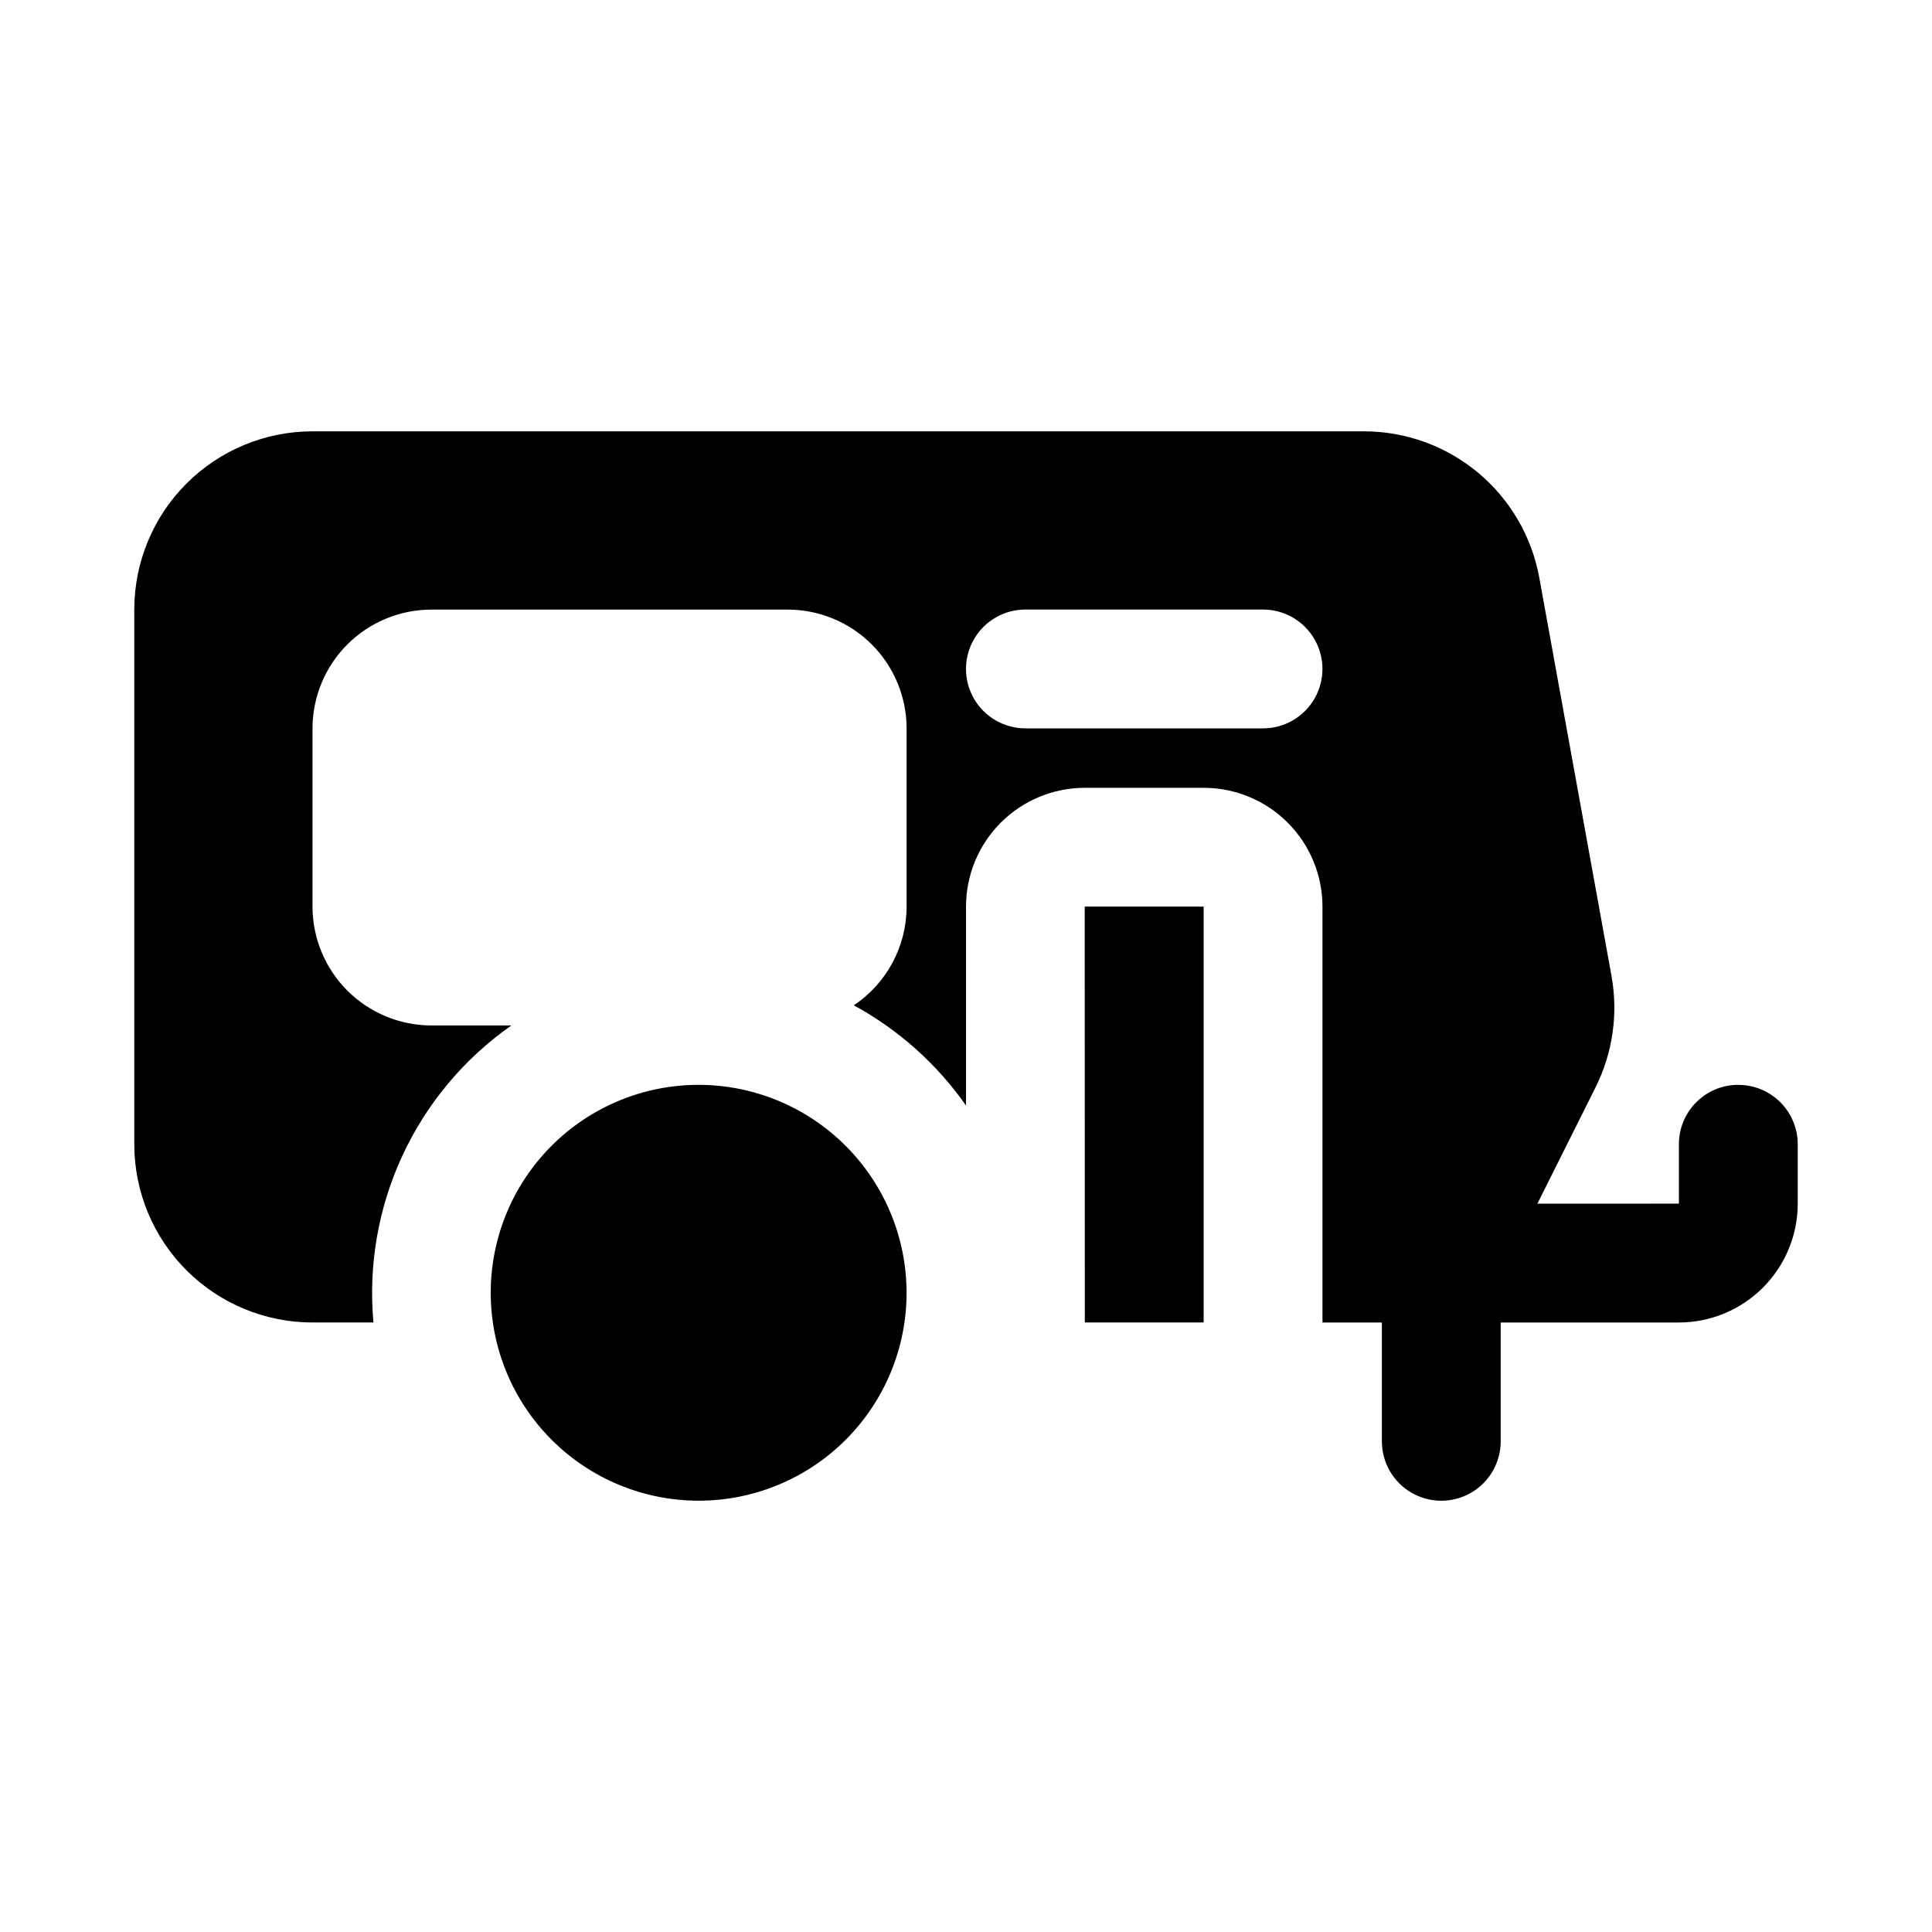
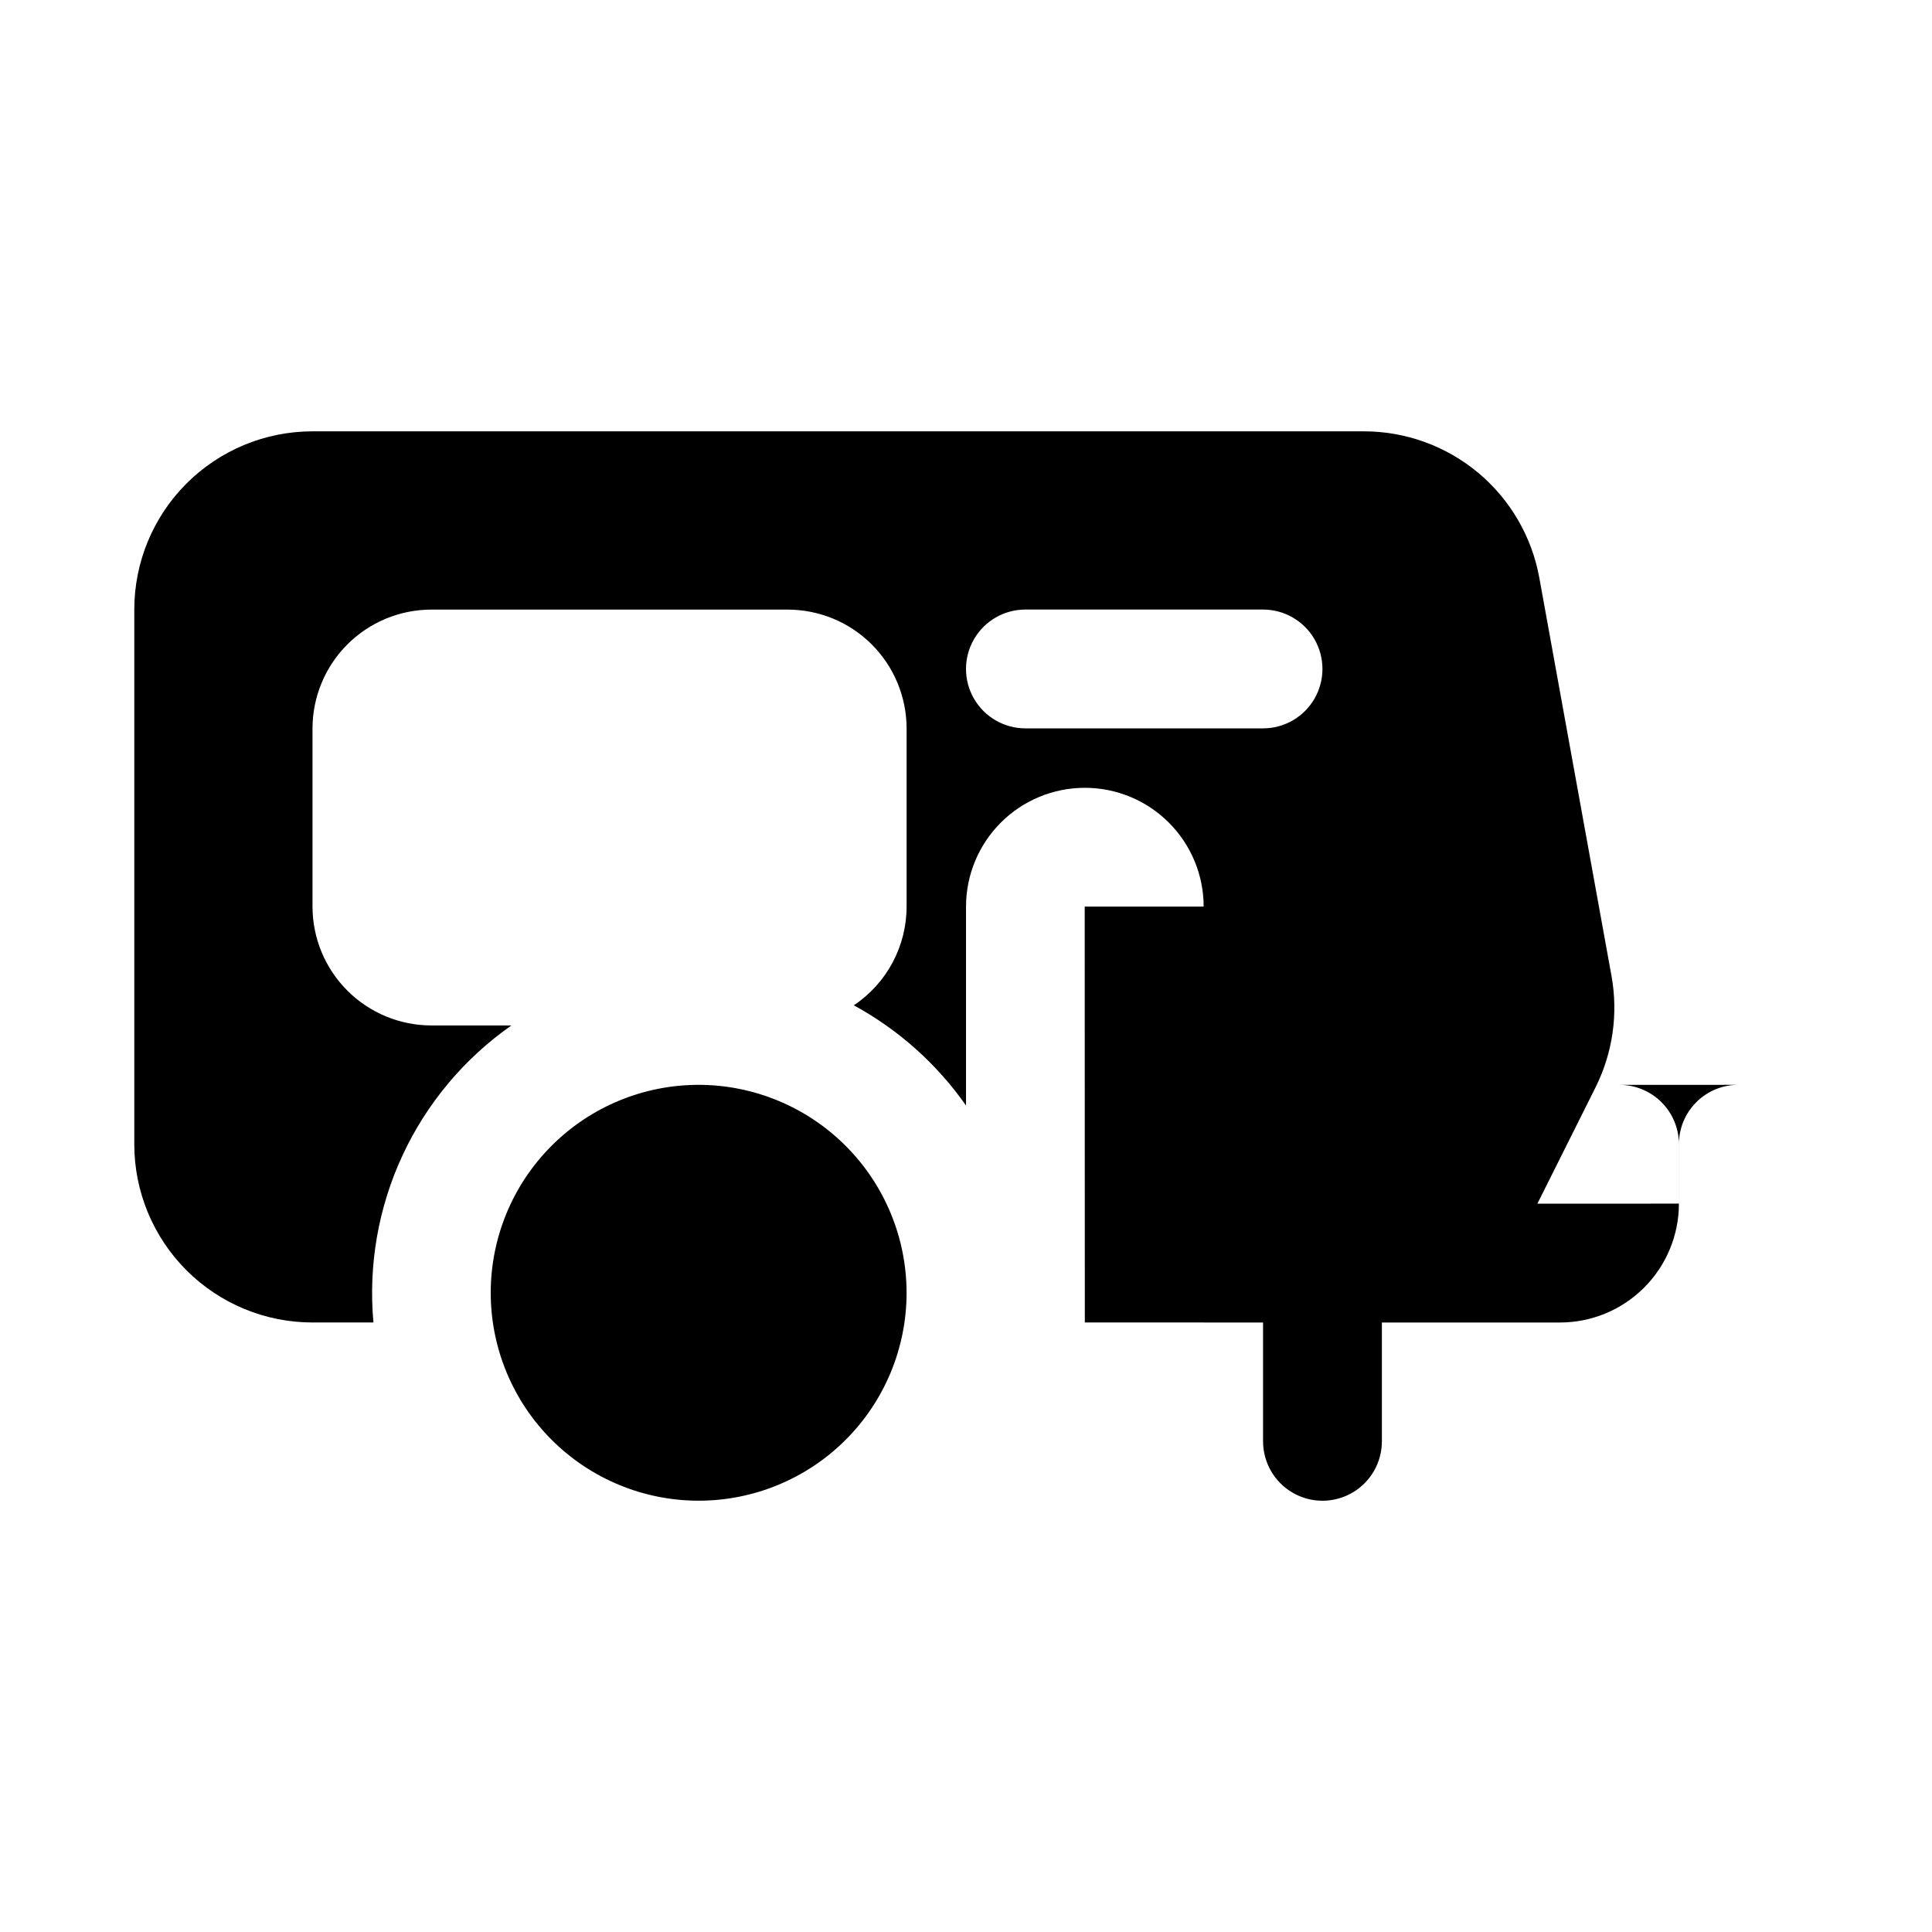
<svg xmlns="http://www.w3.org/2000/svg" fill="#000000" width="800px" height="800px" version="1.1" viewBox="144 144 512 512">
-   <path d="m604.67 431.49c-4.176-0.004-8.184 1.652-11.137 4.606s-4.609 6.961-4.609 11.137v15.742l-37.5 0.004 15.406-30.812c4.566-9.133 6.051-19.5 4.231-29.551l-19.129-105.5c-1.977-10.887-7.711-20.738-16.203-27.828-8.496-7.094-19.207-10.98-30.273-10.98h-278.64c-12.523 0-24.539 4.977-33.398 13.836-8.855 8.855-13.832 20.871-13.832 33.398v141.7c0 12.527 4.977 24.539 13.832 33.398 8.859 8.859 20.875 13.832 33.398 13.832h16.145c-1.375-15.176 1.281-30.449 7.703-44.273s16.379-25.707 28.863-34.445h-21.223c-8.348-0.012-16.348-3.332-22.254-9.234-5.902-5.902-9.223-13.906-9.234-22.254v-47.23c0.012-8.348 3.332-16.352 9.234-22.254 5.906-5.902 13.906-9.223 22.254-9.234h94.465c8.348 0.012 16.352 3.332 22.254 9.234 5.902 5.902 9.223 13.906 9.234 22.254v47.23c-0.008 10.508-5.254 20.316-13.988 26.152 11.828 6.438 22.004 15.527 29.734 26.559v-52.711c0-8.352 3.316-16.359 9.223-22.266 5.902-5.906 13.914-9.223 22.266-9.223h31.488c8.348 0 16.359 3.316 22.262 9.223 5.906 5.906 9.223 13.914 9.223 22.266v110.21h15.742v31.488h0.004c0 5.625 3 10.824 7.871 13.637s10.875 2.812 15.746 0c4.871-2.812 7.871-8.012 7.871-13.637v-31.488h47.23c8.348-0.008 16.352-3.328 22.254-9.234 5.902-5.902 9.227-13.902 9.234-22.25v-15.746c0.004-4.176-1.656-8.184-4.609-11.137-2.953-2.953-6.957-4.609-11.133-4.606zm-125.95-94.465h-62.977c-5.625 0-10.82-3-13.633-7.875-2.812-4.871-2.812-10.871 0-15.742s8.008-7.871 13.633-7.871h62.977c5.625 0 10.824 3 13.633 7.871 2.812 4.871 2.812 10.871 0 15.742-2.809 4.875-8.008 7.875-13.633 7.875zm-47.262 47.23h31.52v110.21h-31.488zm-47.203 102.34c0 14.617-5.805 28.633-16.141 38.965-10.332 10.336-24.348 16.141-38.965 16.141-14.613 0-28.629-5.805-38.961-16.141-10.336-10.332-16.141-24.348-16.141-38.965 0-14.613 5.805-28.629 16.141-38.965 10.332-10.332 24.348-16.137 38.961-16.137 14.609 0.016 28.617 5.828 38.945 16.156 10.332 10.332 16.145 24.336 16.16 38.945z" />
+   <path d="m604.67 431.49c-4.176-0.004-8.184 1.652-11.137 4.606s-4.609 6.961-4.609 11.137v15.742l-37.5 0.004 15.406-30.812c4.566-9.133 6.051-19.5 4.231-29.551l-19.129-105.5c-1.977-10.887-7.711-20.738-16.203-27.828-8.496-7.094-19.207-10.98-30.273-10.98h-278.64c-12.523 0-24.539 4.977-33.398 13.836-8.855 8.855-13.832 20.871-13.832 33.398v141.7c0 12.527 4.977 24.539 13.832 33.398 8.859 8.859 20.875 13.832 33.398 13.832h16.145c-1.375-15.176 1.281-30.449 7.703-44.273s16.379-25.707 28.863-34.445h-21.223c-8.348-0.012-16.348-3.332-22.254-9.234-5.902-5.902-9.223-13.906-9.234-22.254v-47.23c0.012-8.348 3.332-16.352 9.234-22.254 5.906-5.902 13.906-9.223 22.254-9.234h94.465c8.348 0.012 16.352 3.332 22.254 9.234 5.902 5.902 9.223 13.906 9.234 22.254v47.23c-0.008 10.508-5.254 20.316-13.988 26.152 11.828 6.438 22.004 15.527 29.734 26.559v-52.711c0-8.352 3.316-16.359 9.223-22.266 5.902-5.906 13.914-9.223 22.266-9.223c8.348 0 16.359 3.316 22.262 9.223 5.906 5.906 9.223 13.914 9.223 22.266v110.21h15.742v31.488h0.004c0 5.625 3 10.824 7.871 13.637s10.875 2.812 15.746 0c4.871-2.812 7.871-8.012 7.871-13.637v-31.488h47.23c8.348-0.008 16.352-3.328 22.254-9.234 5.902-5.902 9.227-13.902 9.234-22.25v-15.746c0.004-4.176-1.656-8.184-4.609-11.137-2.953-2.953-6.957-4.609-11.133-4.606zm-125.95-94.465h-62.977c-5.625 0-10.82-3-13.633-7.875-2.812-4.871-2.812-10.871 0-15.742s8.008-7.871 13.633-7.871h62.977c5.625 0 10.824 3 13.633 7.871 2.812 4.871 2.812 10.871 0 15.742-2.809 4.875-8.008 7.875-13.633 7.875zm-47.262 47.23h31.52v110.21h-31.488zm-47.203 102.34c0 14.617-5.805 28.633-16.141 38.965-10.332 10.336-24.348 16.141-38.965 16.141-14.613 0-28.629-5.805-38.961-16.141-10.336-10.332-16.141-24.348-16.141-38.965 0-14.613 5.805-28.629 16.141-38.965 10.332-10.332 24.348-16.137 38.961-16.137 14.609 0.016 28.617 5.828 38.945 16.156 10.332 10.332 16.145 24.336 16.16 38.945z" />
</svg>